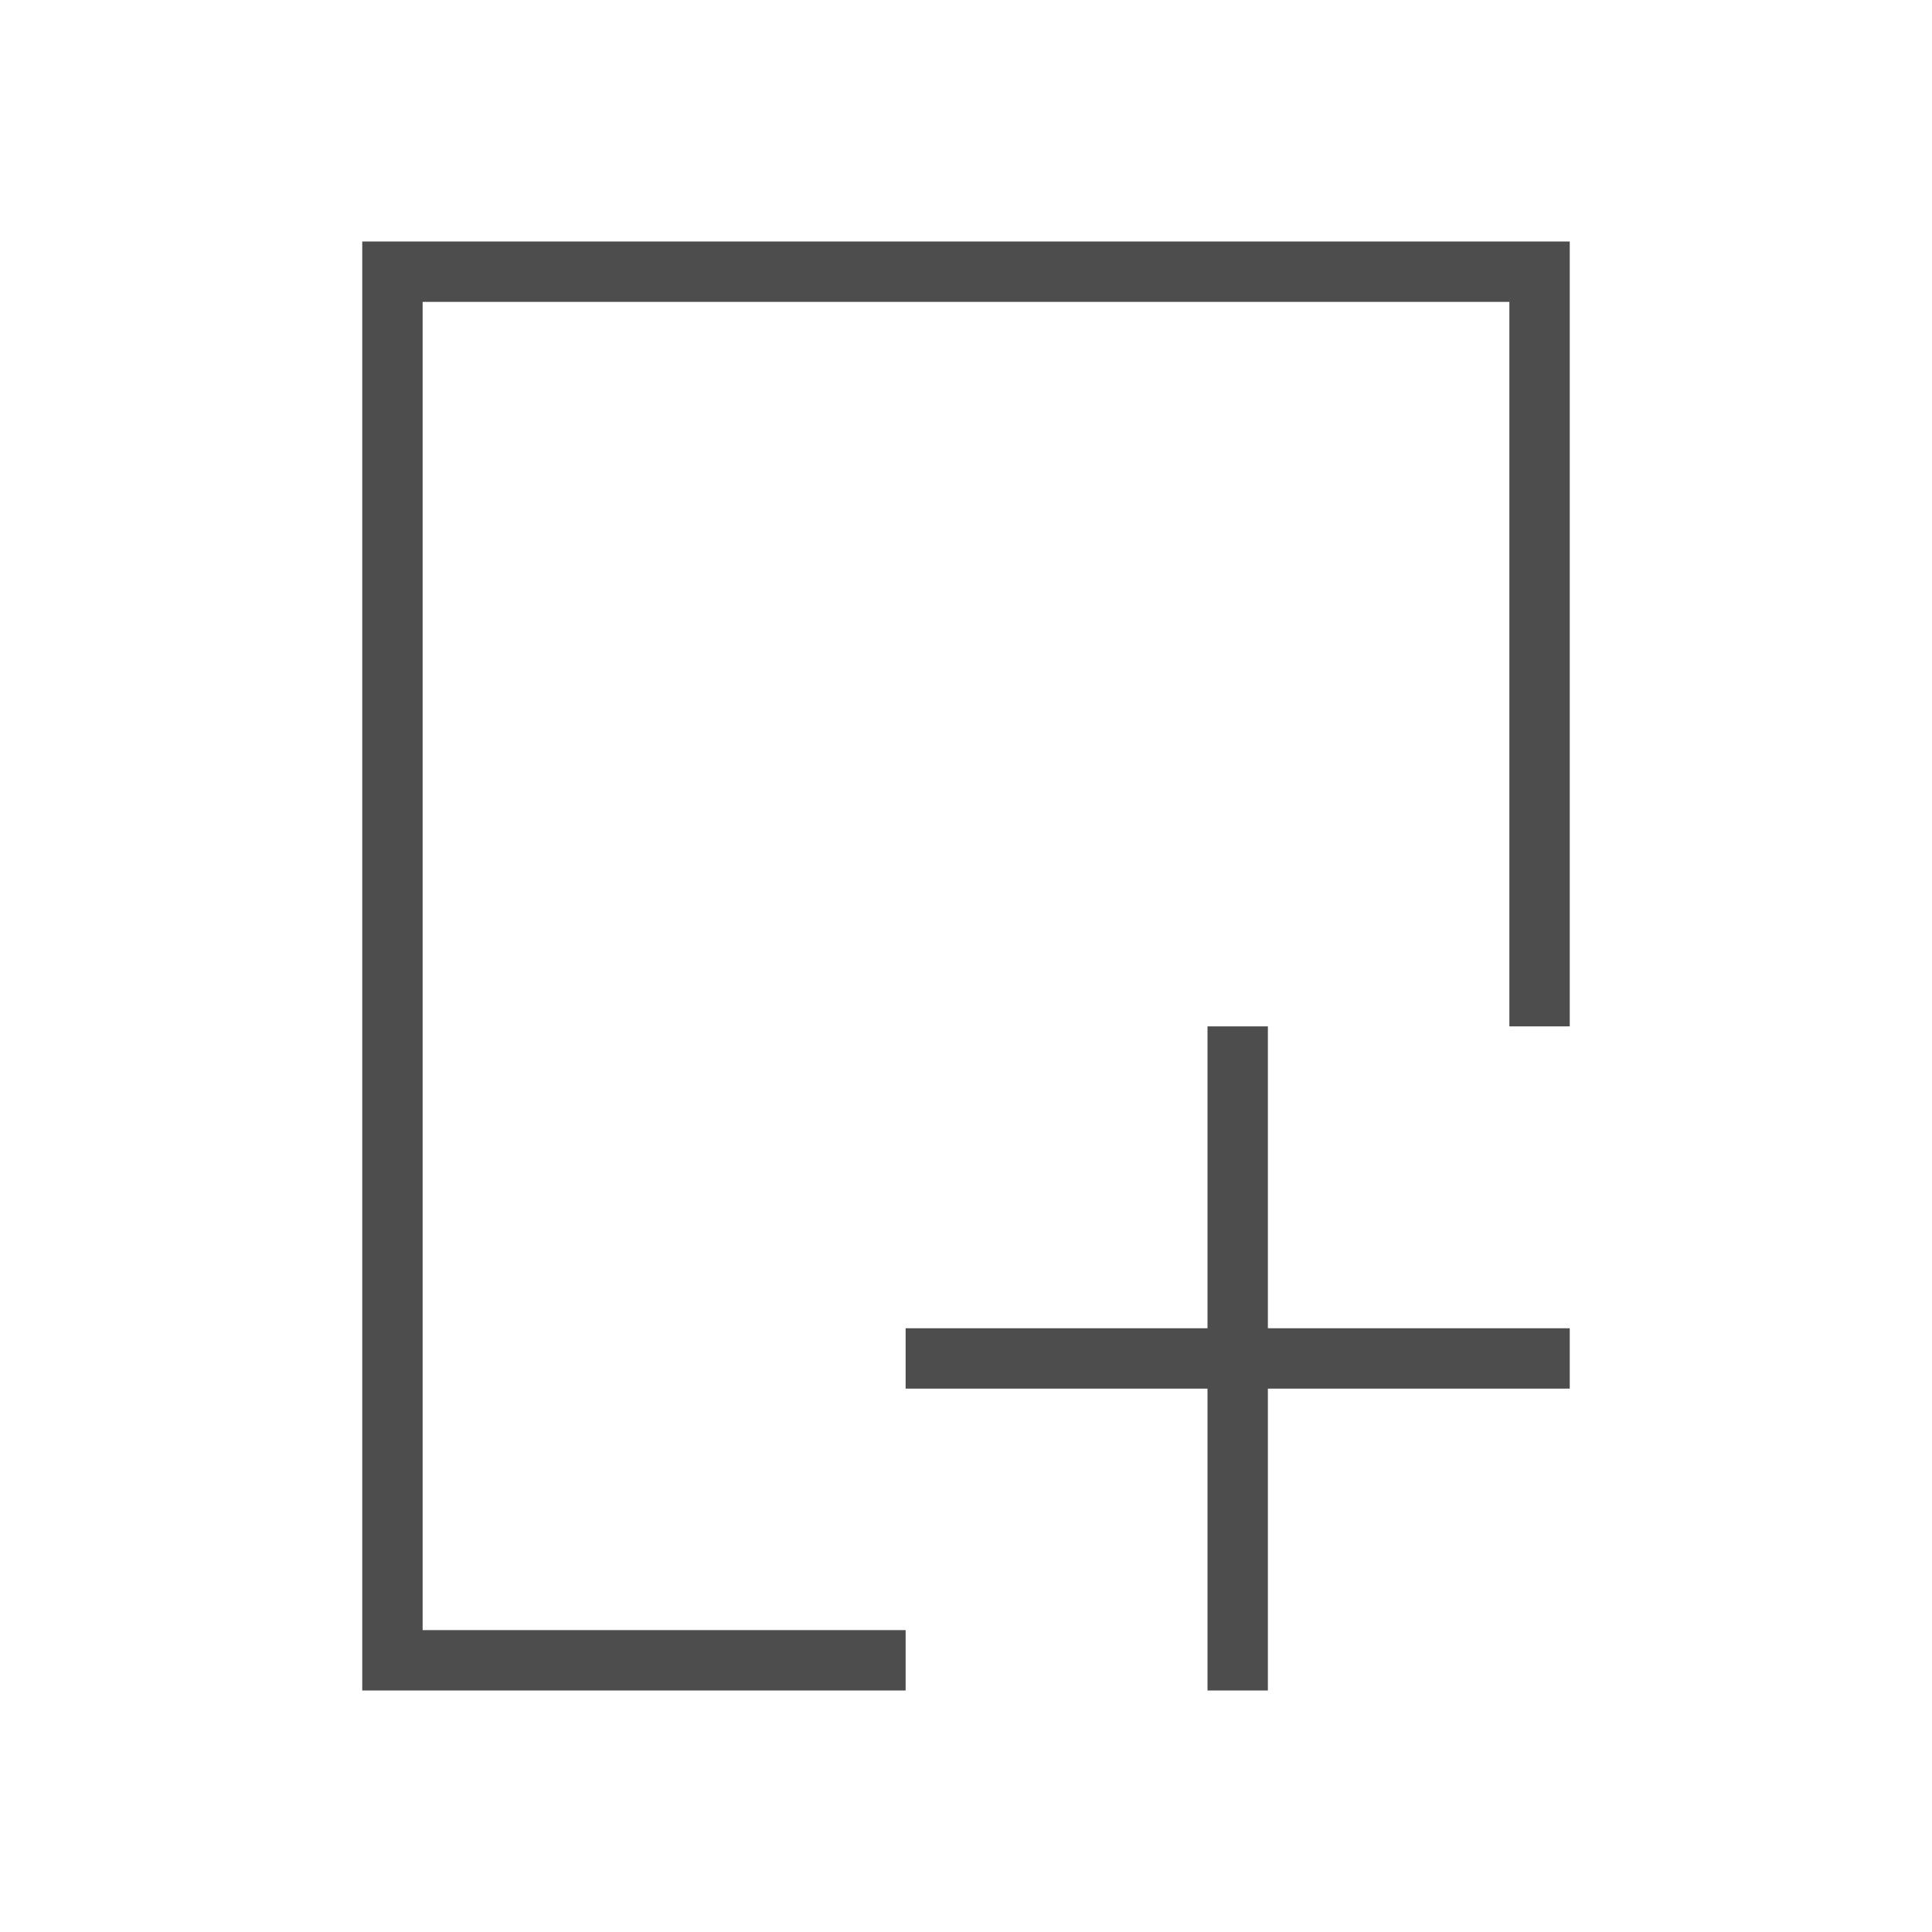
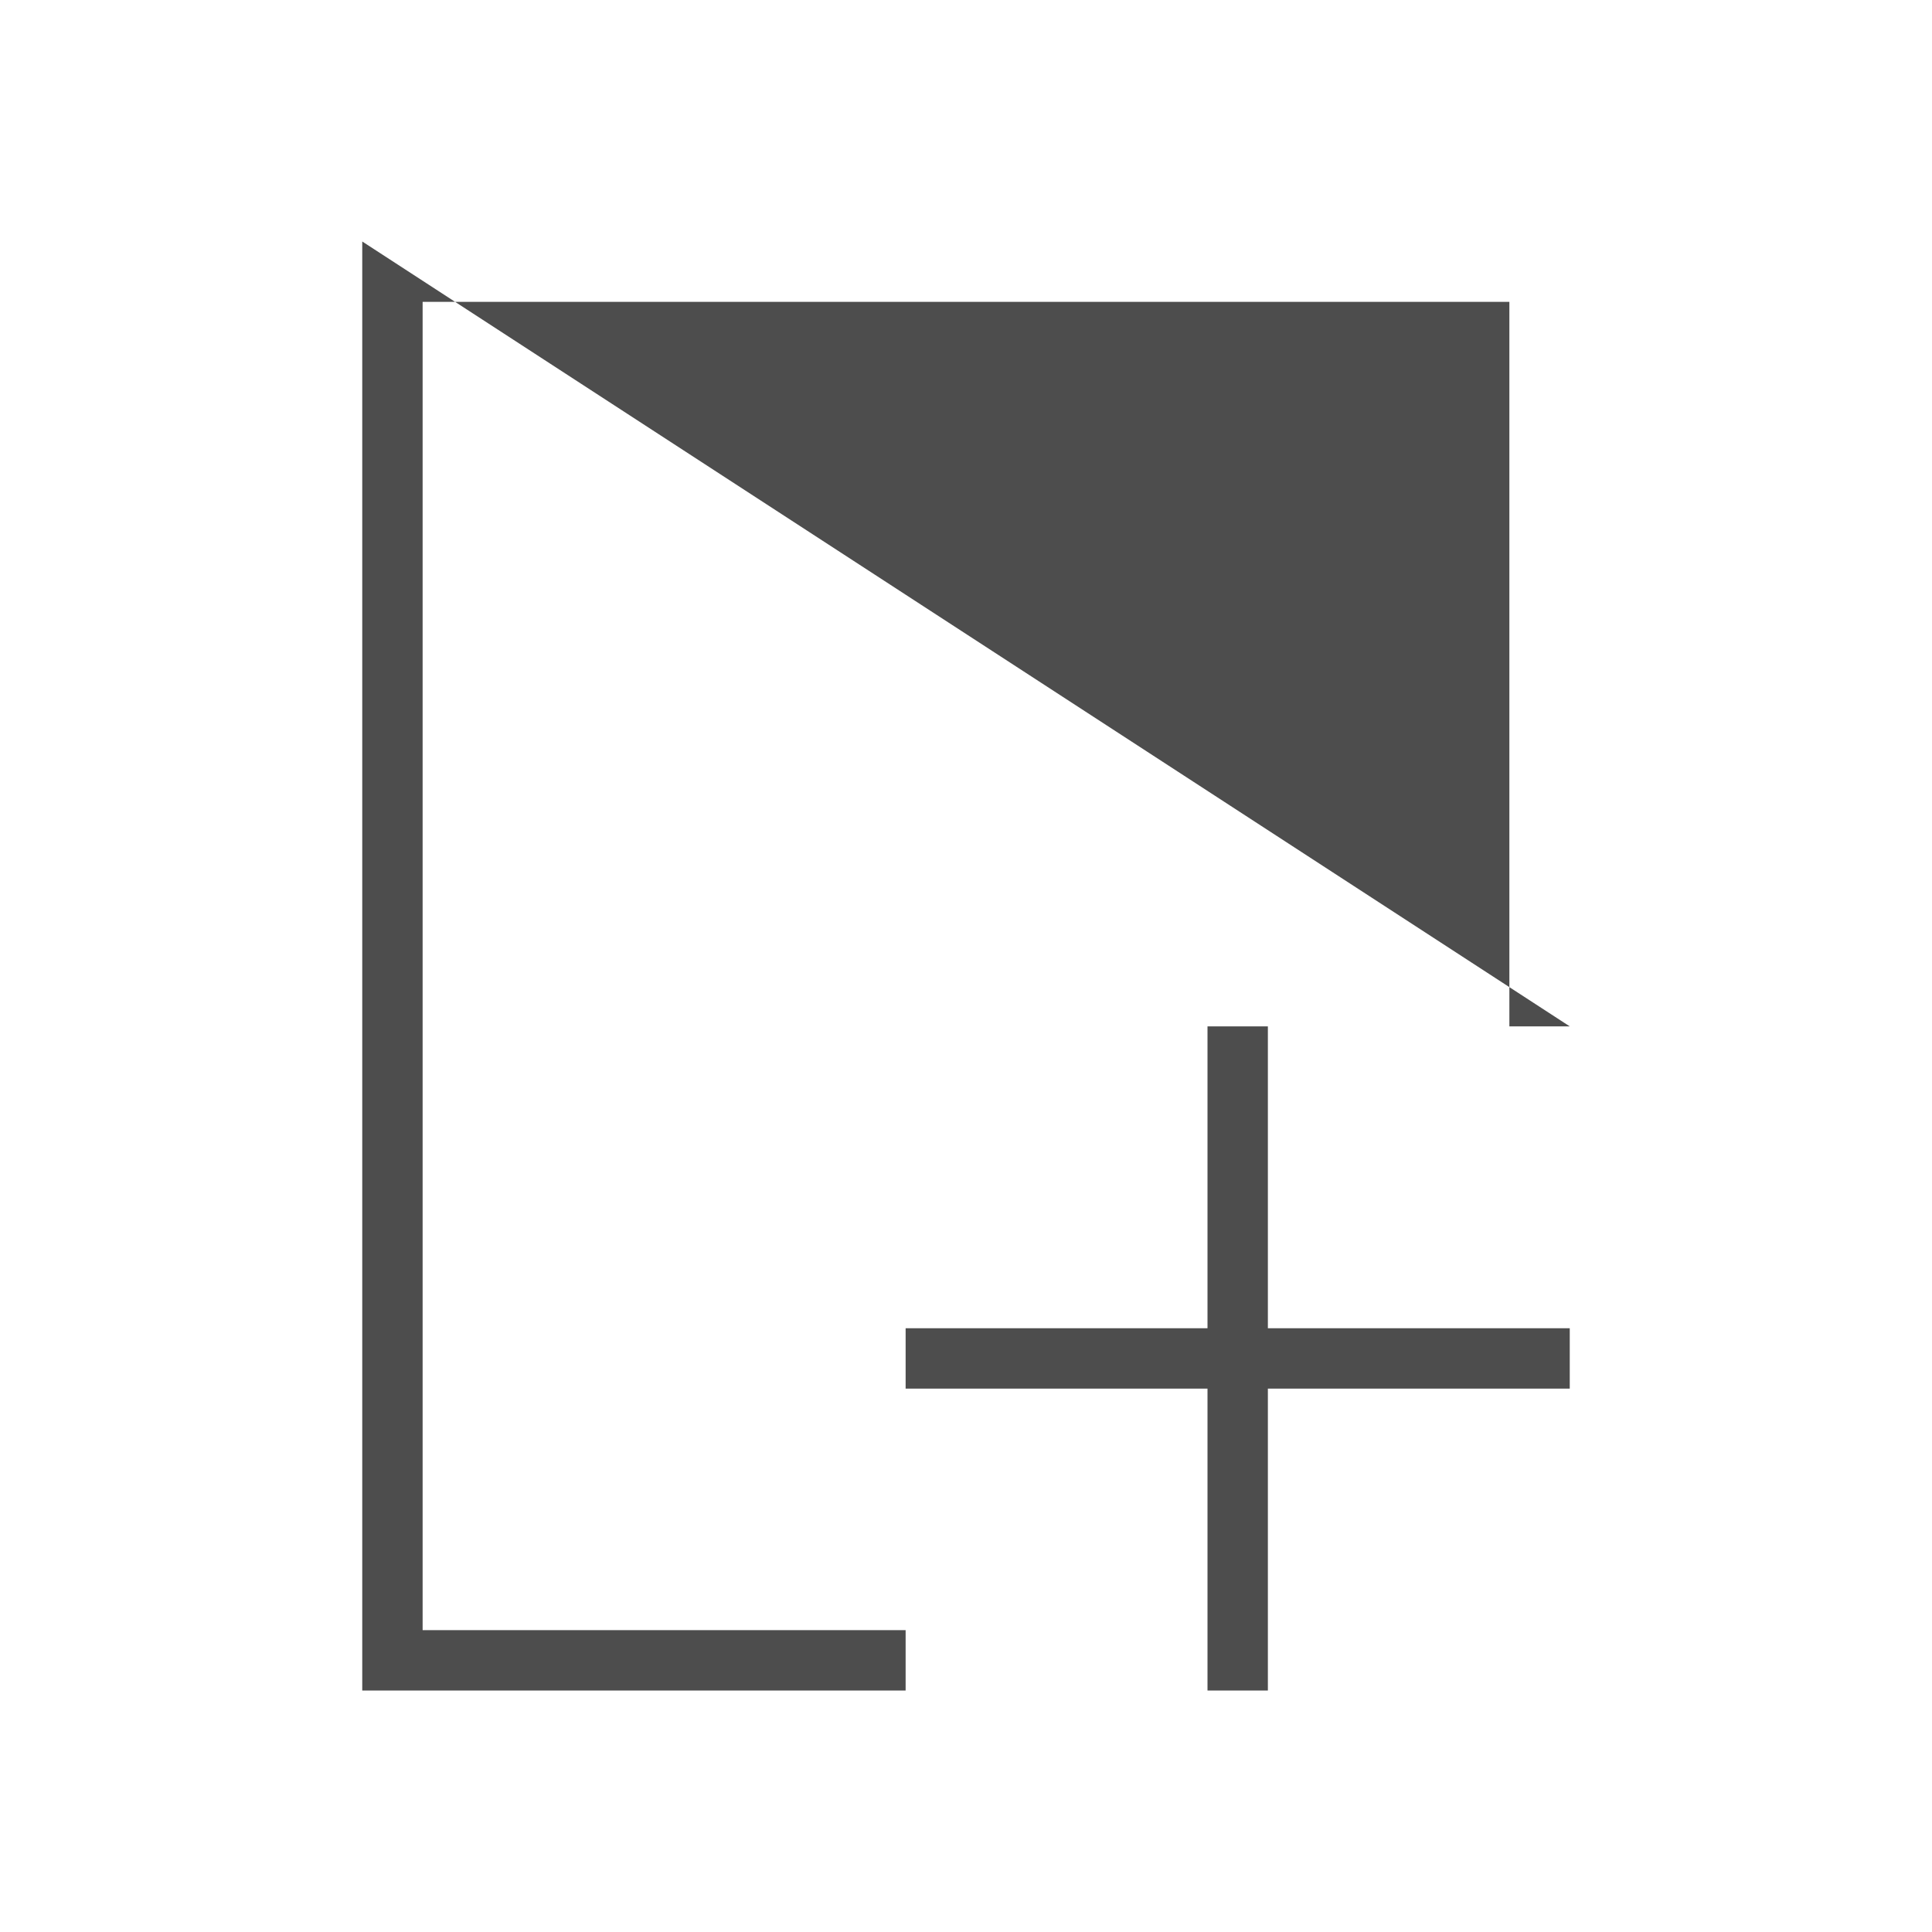
<svg xmlns="http://www.w3.org/2000/svg" viewBox="0 0 32 32">
  <defs id="defs3051">
    <style type="text/css" id="current-color-scheme">
      .ColorScheme-Text {
        color:#4d4d4d;
      }
      </style>
  </defs>
-   <path style="fill:currentColor;fill-opacity:1;stroke:none" d="M 6 4 L 6 28 L 15 28 L 15 27 L 7 27 L 7 5 L 25 5 L 25 17 L 26 17 L 26 4 L 6 4 z M 20 17 L 20 22 L 15 22 L 15 23 L 20 23 L 20 28 L 21 28 L 21 23 L 26 23 L 26 22 L 21 22 L 21 17 L 20 17 z " id="path50" class="ColorScheme-Text" />
+   <path style="fill:currentColor;fill-opacity:1;stroke:none" d="M 6 4 L 6 28 L 15 28 L 15 27 L 7 27 L 7 5 L 25 5 L 25 17 L 26 17 L 6 4 z M 20 17 L 20 22 L 15 22 L 15 23 L 20 23 L 20 28 L 21 28 L 21 23 L 26 23 L 26 22 L 21 22 L 21 17 L 20 17 z " id="path50" class="ColorScheme-Text" />
</svg>